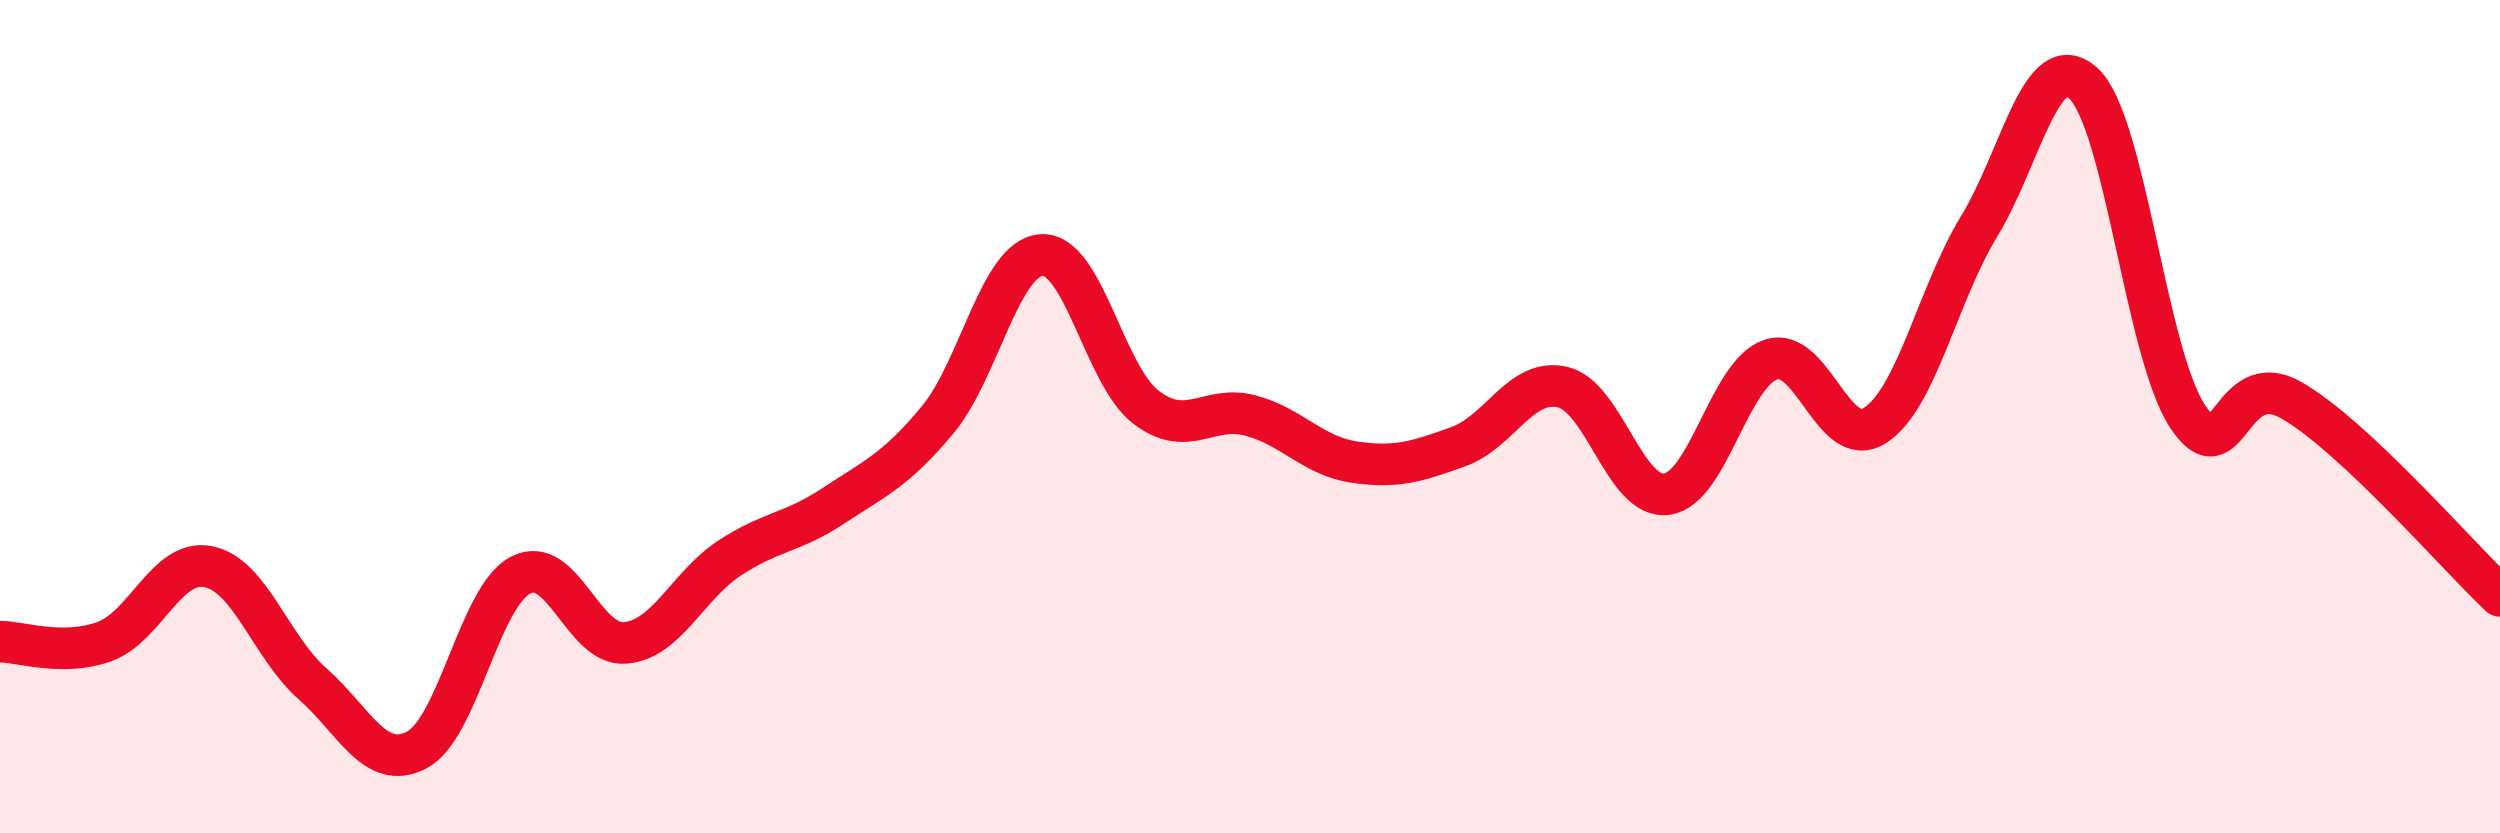
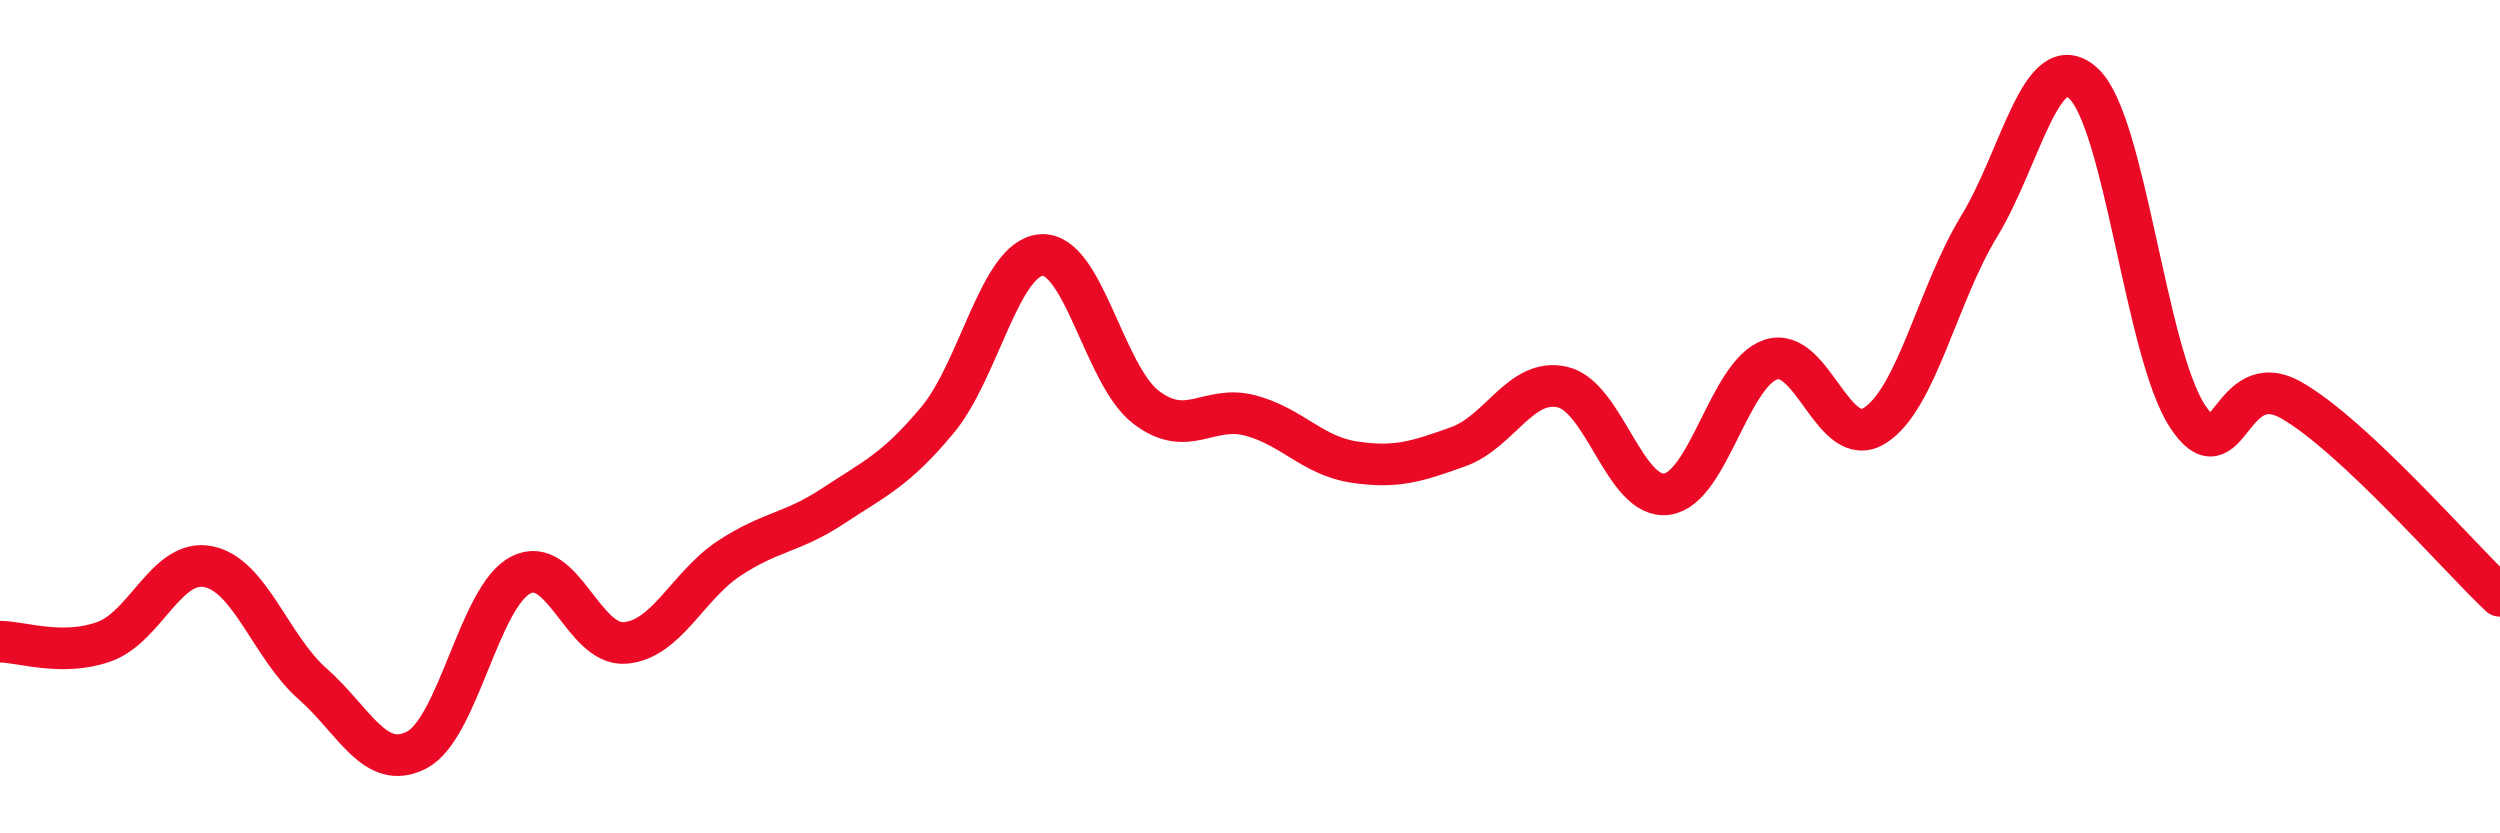
<svg xmlns="http://www.w3.org/2000/svg" width="60" height="20" viewBox="0 0 60 20">
-   <path d="M 0,15.4 C 0.5,15.4 1.5,15.76 2.5,15.4 C 3.5,15.04 4,13.4 5,13.6 C 6,13.8 6.5,15.53 7.5,16.41 C 8.5,17.29 9,18.52 10,18 C 11,17.48 11.5,14.31 12.5,13.8 C 13.5,13.29 14,15.51 15,15.43 C 16,15.35 16.5,14.06 17.5,13.4 C 18.5,12.74 19,12.8 20,12.14 C 21,11.48 21.5,11.28 22.5,10.08 C 23.5,8.88 24,6.18 25,6.12 C 26,6.06 26.5,9 27.5,9.77 C 28.5,10.54 29,9.71 30,9.97 C 31,10.23 31.5,10.94 32.5,11.09 C 33.5,11.24 34,11.08 35,10.72 C 36,10.36 36.5,9.06 37.5,9.29 C 38.5,9.52 39,11.99 40,11.86 C 41,11.73 41.5,8.96 42.5,8.63 C 43.5,8.3 44,10.85 45,10.21 C 46,9.57 46.5,7.07 47.5,5.43 C 48.5,3.79 49,1.09 50,2 C 51,2.91 51.5,8.47 52.5,9.99 C 53.5,11.51 53.5,8.75 55,9.61 C 56.5,10.47 59,13.36 60,14.3L60 20L0 20Z" fill="#EB0A25" opacity="0.1" stroke-linecap="round" stroke-linejoin="round" />
  <path d="M 0,15.4 C 0.5,15.4 1.5,15.76 2.5,15.4 C 3.5,15.04 4,13.4 5,13.6 C 6,13.8 6.5,15.53 7.5,16.41 C 8.5,17.29 9,18.52 10,18 C 11,17.48 11.5,14.31 12.5,13.8 C 13.5,13.29 14,15.51 15,15.43 C 16,15.35 16.5,14.06 17.5,13.4 C 18.5,12.74 19,12.8 20,12.14 C 21,11.48 21.5,11.28 22.5,10.08 C 23.5,8.88 24,6.18 25,6.12 C 26,6.06 26.5,9 27.5,9.77 C 28.5,10.54 29,9.71 30,9.97 C 31,10.23 31.5,10.94 32.5,11.09 C 33.5,11.24 34,11.08 35,10.72 C 36,10.36 36.5,9.06 37.5,9.29 C 38.5,9.52 39,11.99 40,11.86 C 41,11.73 41.5,8.96 42.5,8.63 C 43.5,8.3 44,10.85 45,10.21 C 46,9.57 46.5,7.07 47.5,5.43 C 48.5,3.79 49,1.09 50,2 C 51,2.91 51.5,8.47 52.5,9.99 C 53.5,11.51 53.5,8.75 55,9.61 C 56.5,10.47 59,13.36 60,14.3" stroke="#EB0A25" stroke-width="1" fill="none" stroke-linecap="round" stroke-linejoin="round" />
</svg>